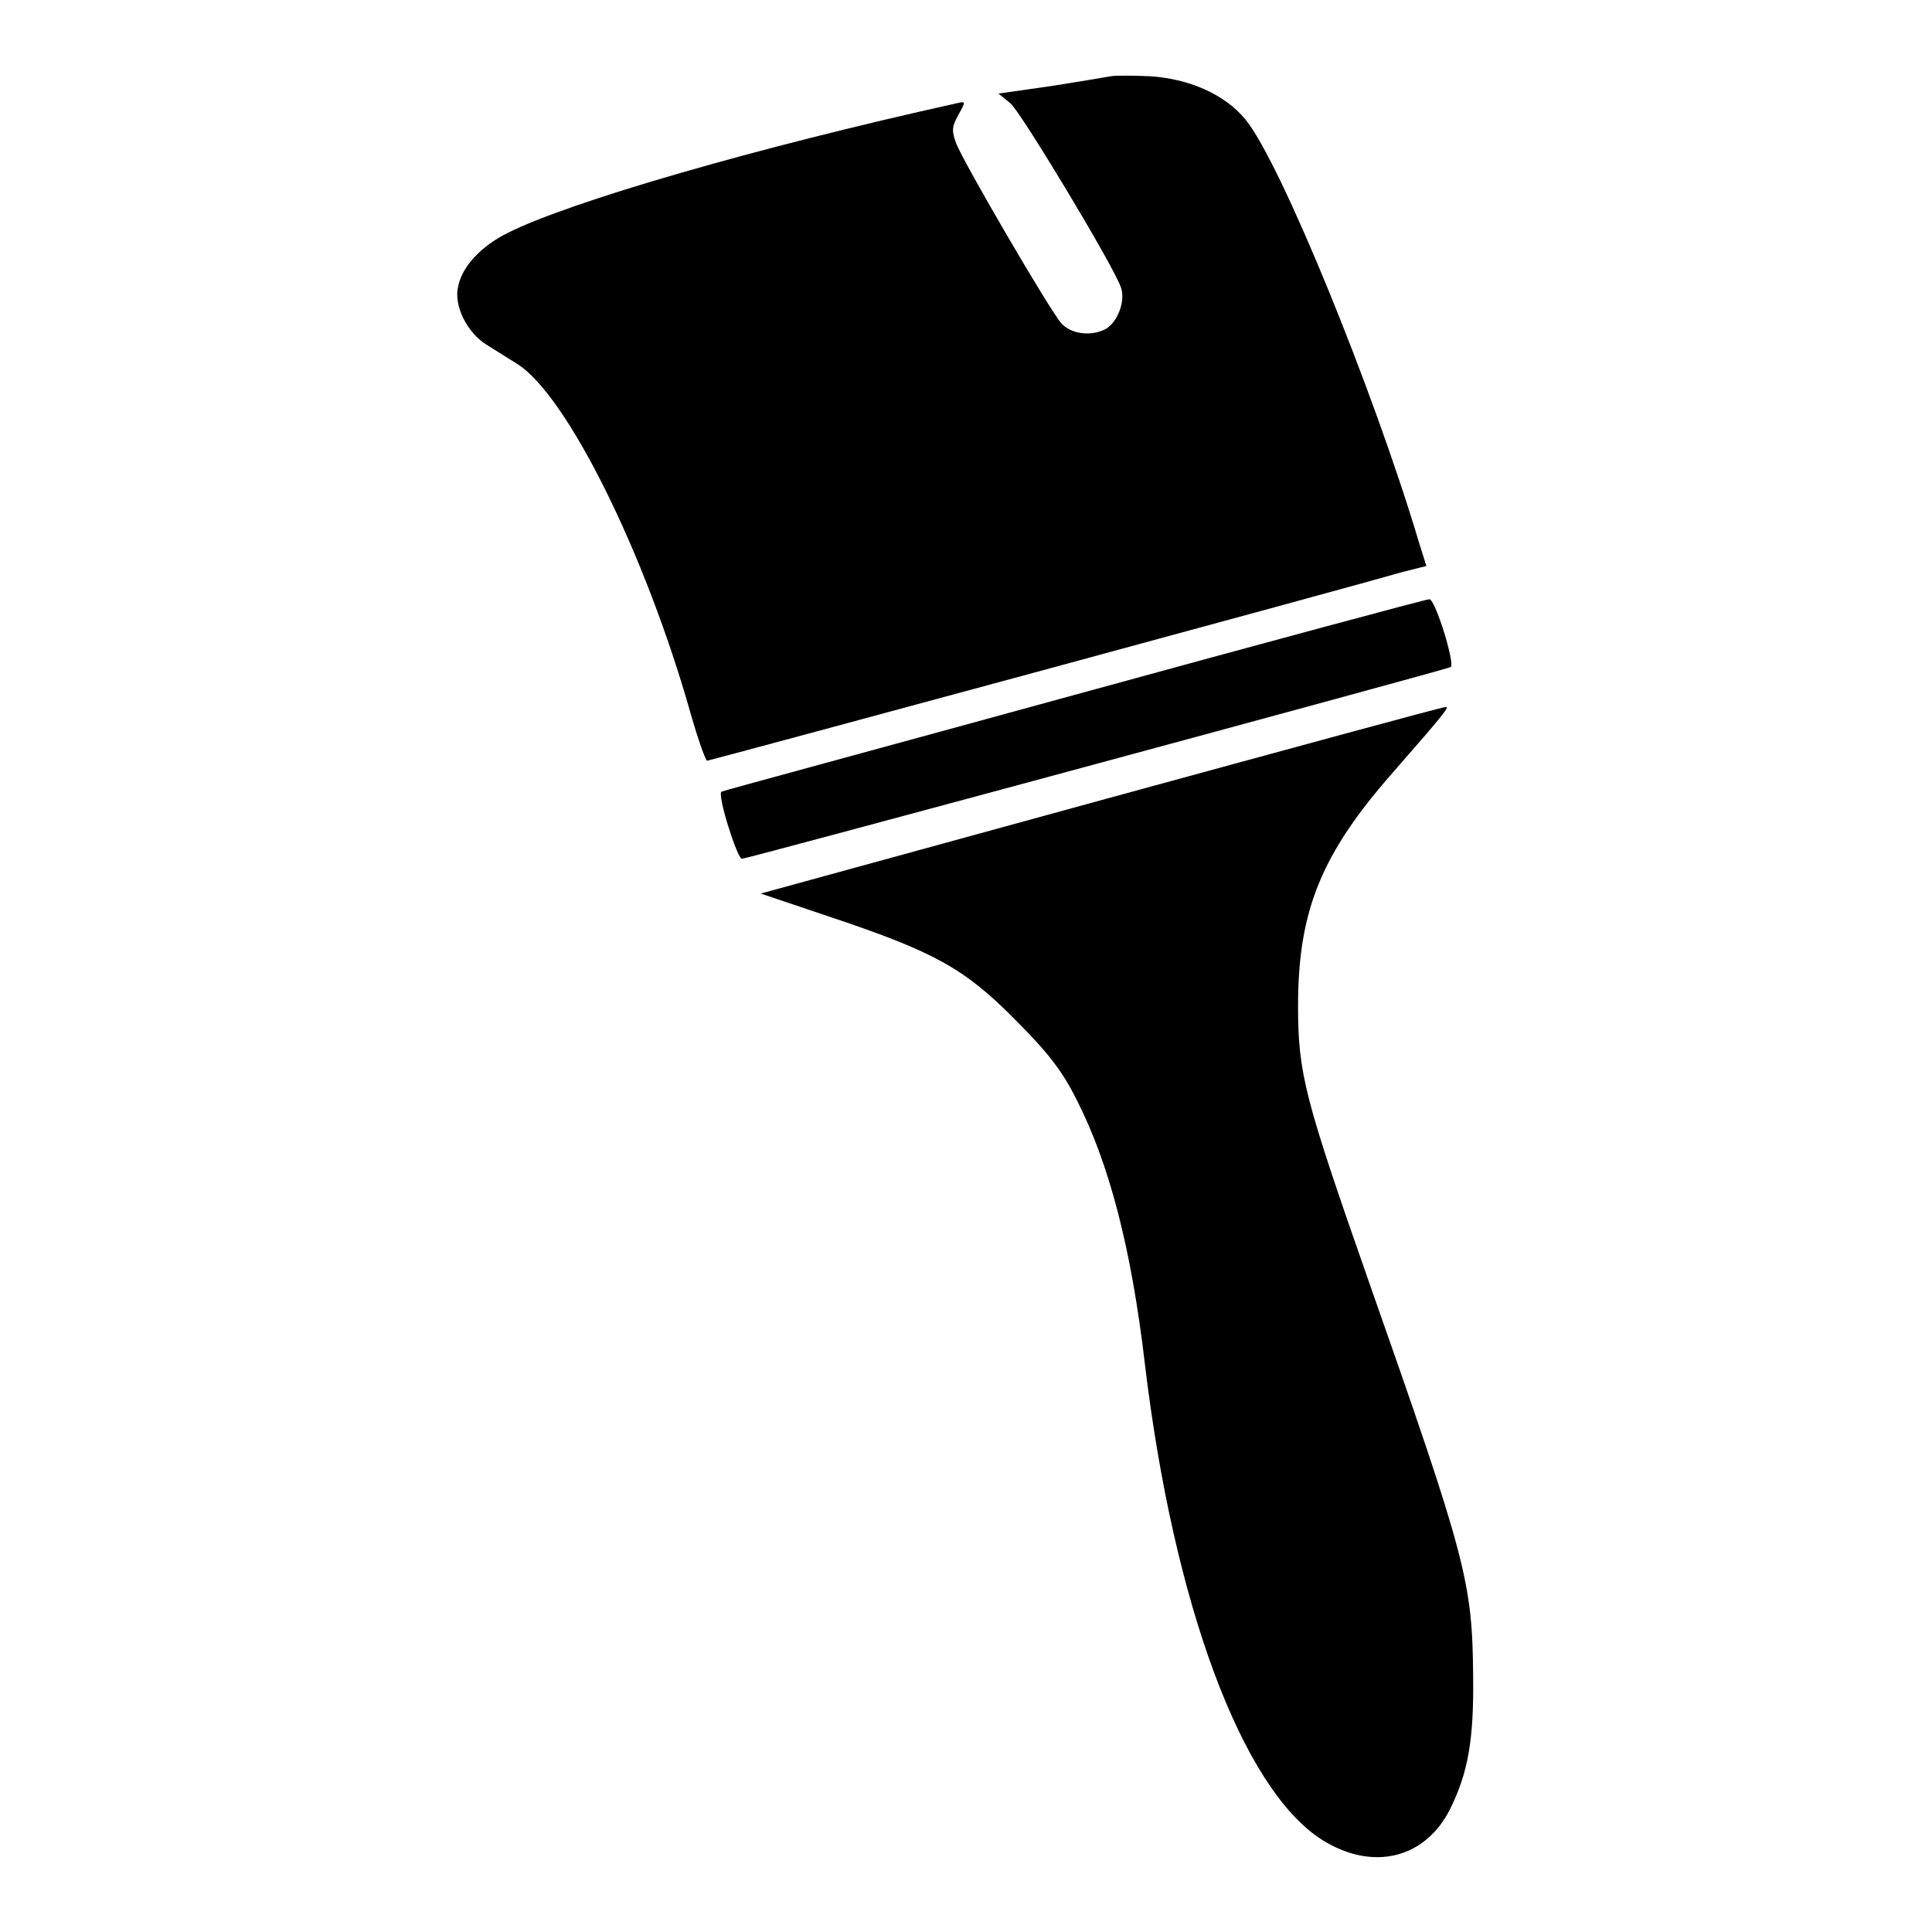
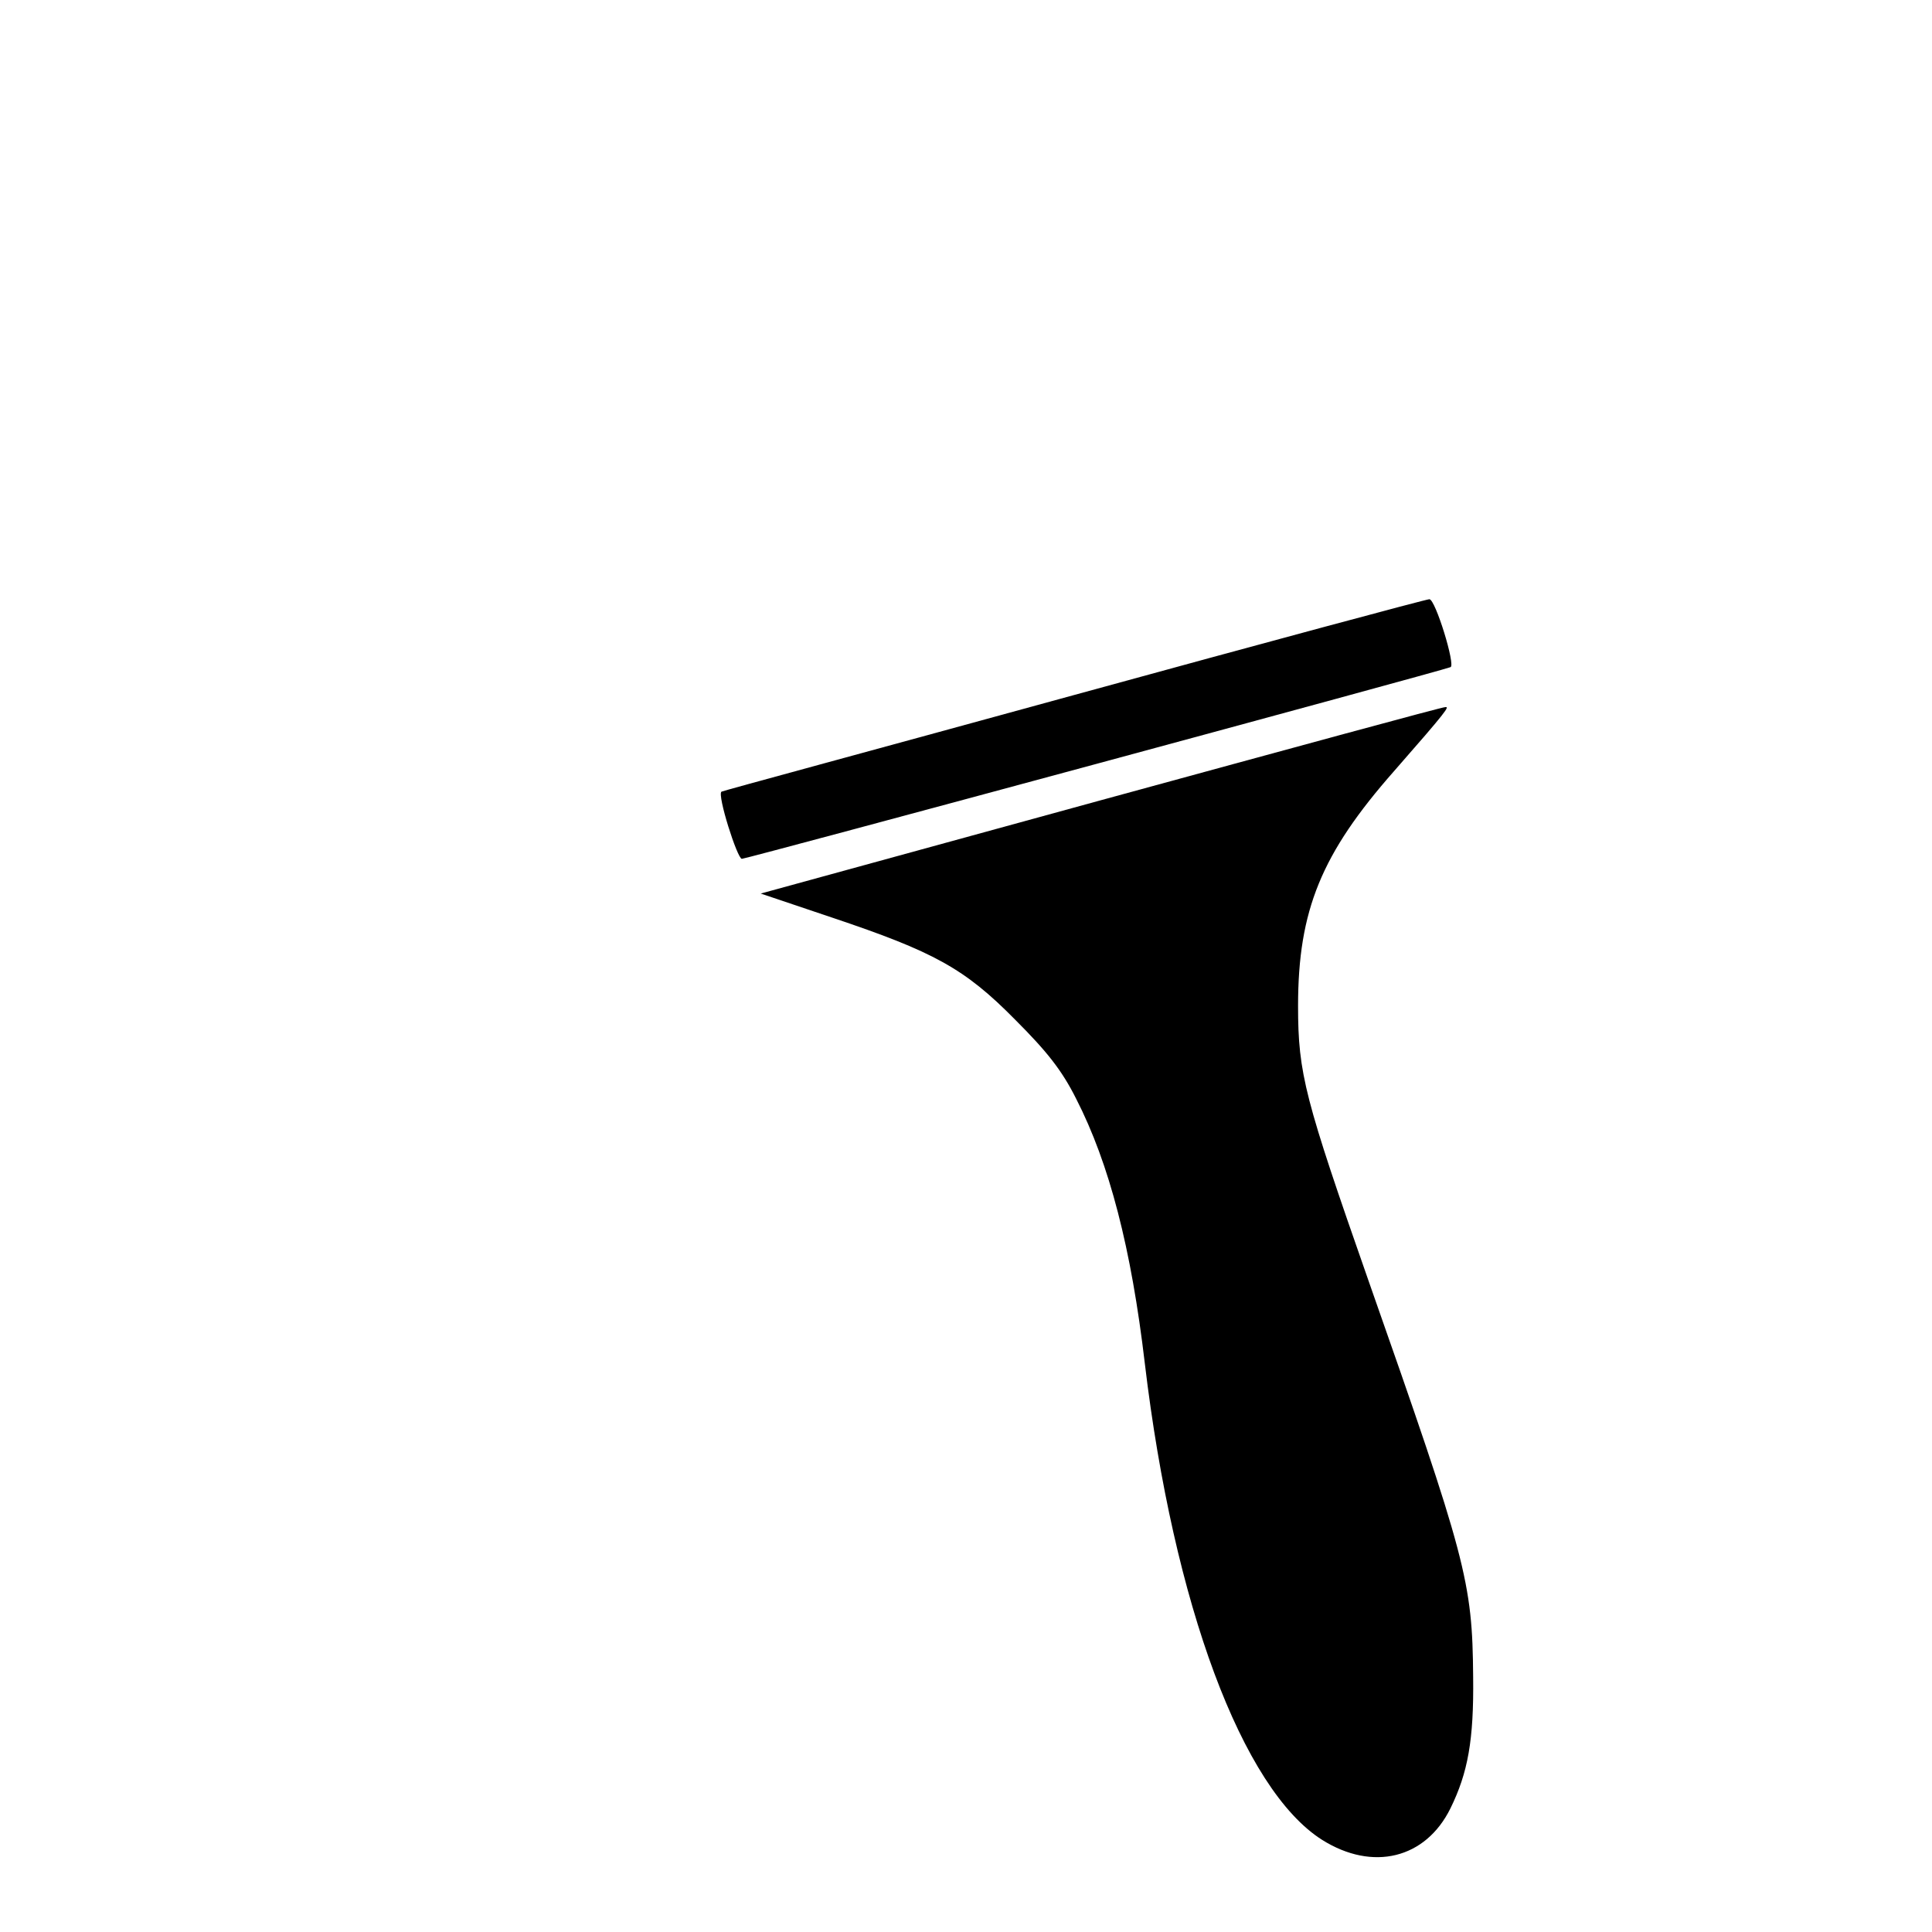
<svg xmlns="http://www.w3.org/2000/svg" version="1.1" x="0px" y="0px" viewBox="0 0 256 256" enable-background="new 0 0 256 256" xml:space="preserve">
  <g>
    <g>
      <g>
-         <path fill="#000000" d="M147.2,10.1c-0.5,0.1-4.1,0.7-7.9,1.3l-7,1l1.6,1.3c1.4,1.2,13.4,21.1,14.6,24.3c0.7,1.8-0.4,4.7-2,5.6c-1.9,1-4.6,0.7-5.9-0.8c-1.5-1.7-12.9-21.2-13.9-23.8c-0.6-1.6-0.6-2.2,0.3-3.8c1-1.8,1-1.8-0.3-1.5c-26.2,5.8-51.2,13-59.5,17.2c-3.4,1.7-6,4.4-6.5,7.1c-0.6,2.5,1.2,6.1,3.8,7.7c1.1,0.7,2.9,1.8,4,2.5c6.6,4.1,17,25.1,23,46.3c1,3.5,2,6.3,2.2,6.3c0.3,0,84.2-22.7,92.1-25L189,75l-1-3.2c-6-20.1-18.4-50.5-23-56c-2.7-3.3-7.5-5.4-12.7-5.7C150,10,147.7,10,147.2,10.1z" />
        <path fill="#000000" d="M142.3,92.1c-25.5,7-46.6,12.7-46.7,12.8c-0.6,0.4,2.1,8.9,2.7,8.9s92.7-24.9,93.9-25.4c0.7-0.2-2-9-2.8-9C189,79.4,167.8,85.1,142.3,92.1z" />
        <path fill="#000000" d="M146,106l-45.2,12.4l9.5,3.2c13.4,4.5,17.5,6.7,24.2,13.5c4.2,4.2,6.2,6.7,8.1,10.5c4.4,8.6,7.3,19.8,9.1,35.1c3.8,31.9,12.9,56.4,23.5,63.1c6.7,4.2,13.7,2.5,17-4.2c2.3-4.7,3.1-9,3-17.4c-0.1-12.7-0.9-15.6-13.9-52.6c-8.4-24-9.3-27.3-9.3-36.3c0-12.7,3.1-20.2,12.7-31.1c7.1-8.1,7.4-8.6,6.8-8.5C191.4,93.6,170.9,99.2,146,106z" />
      </g>
    </g>
  </g>
</svg>